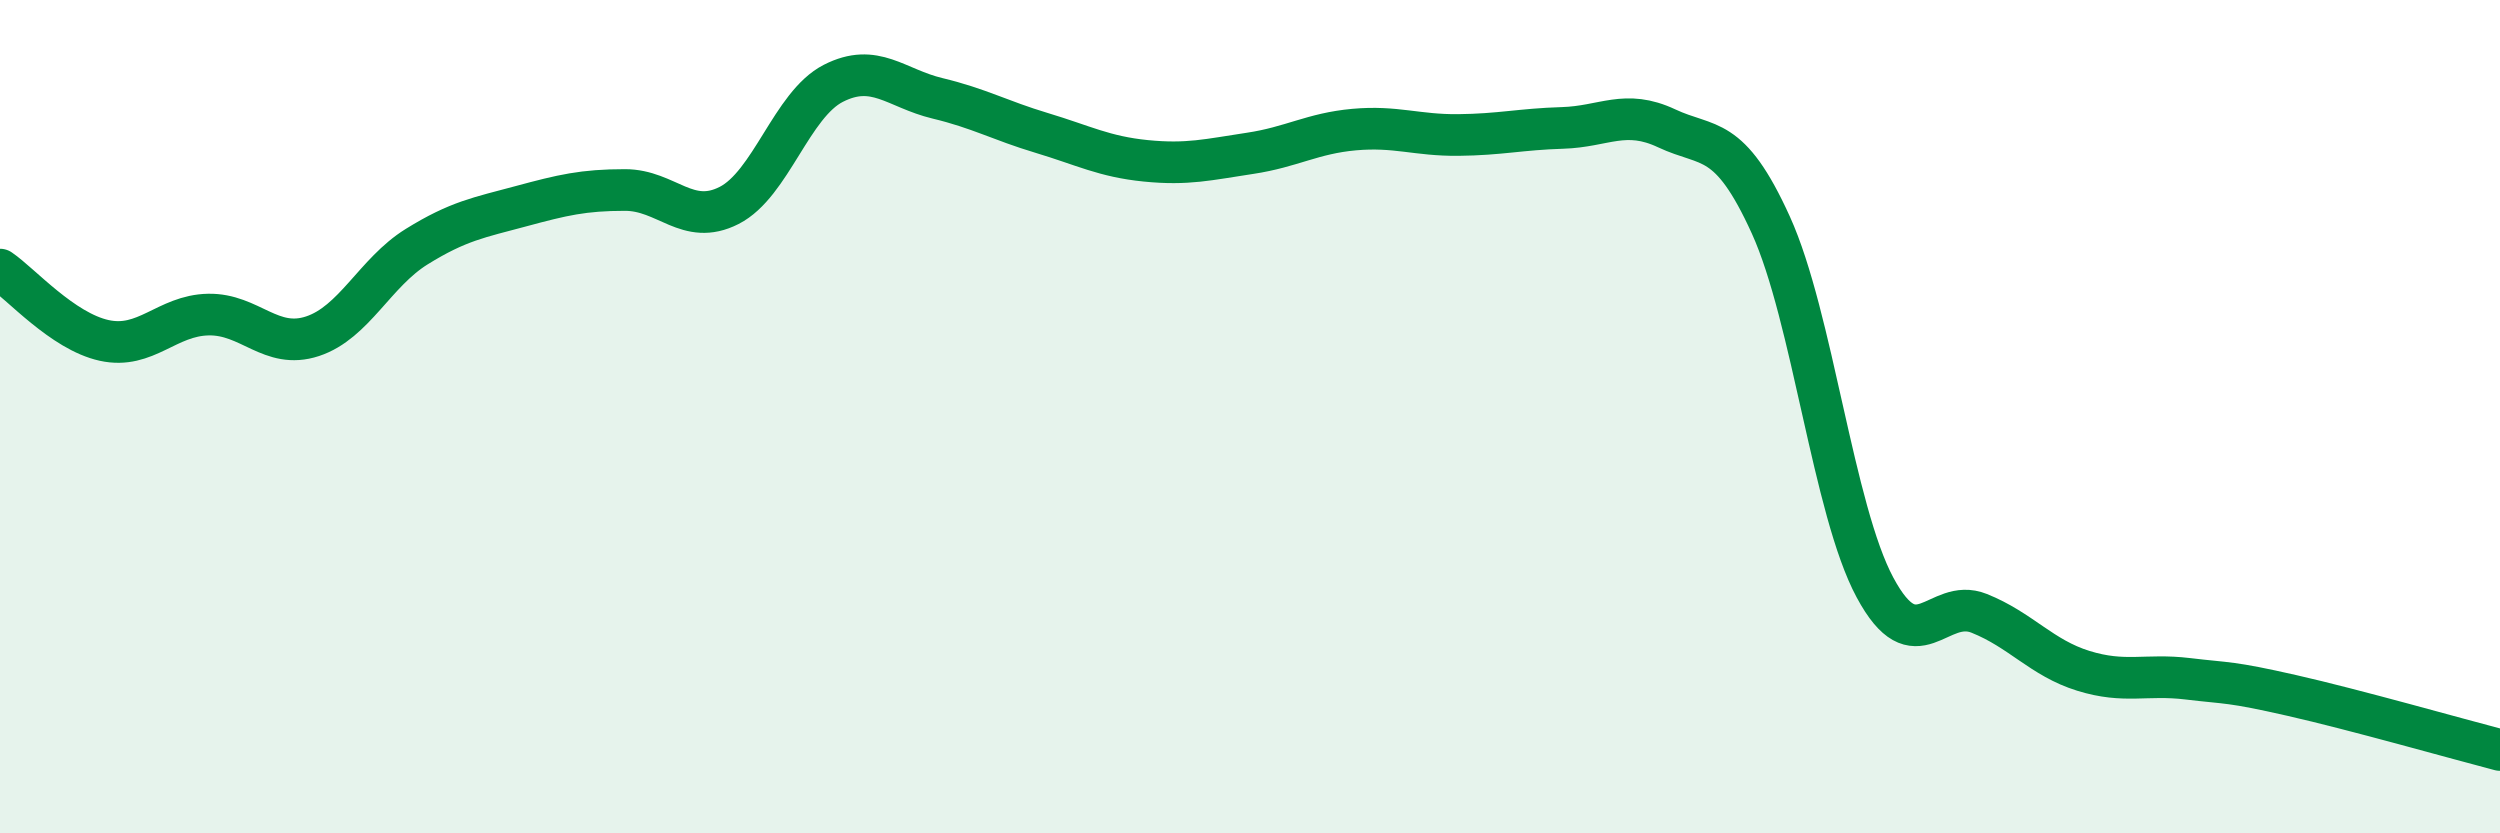
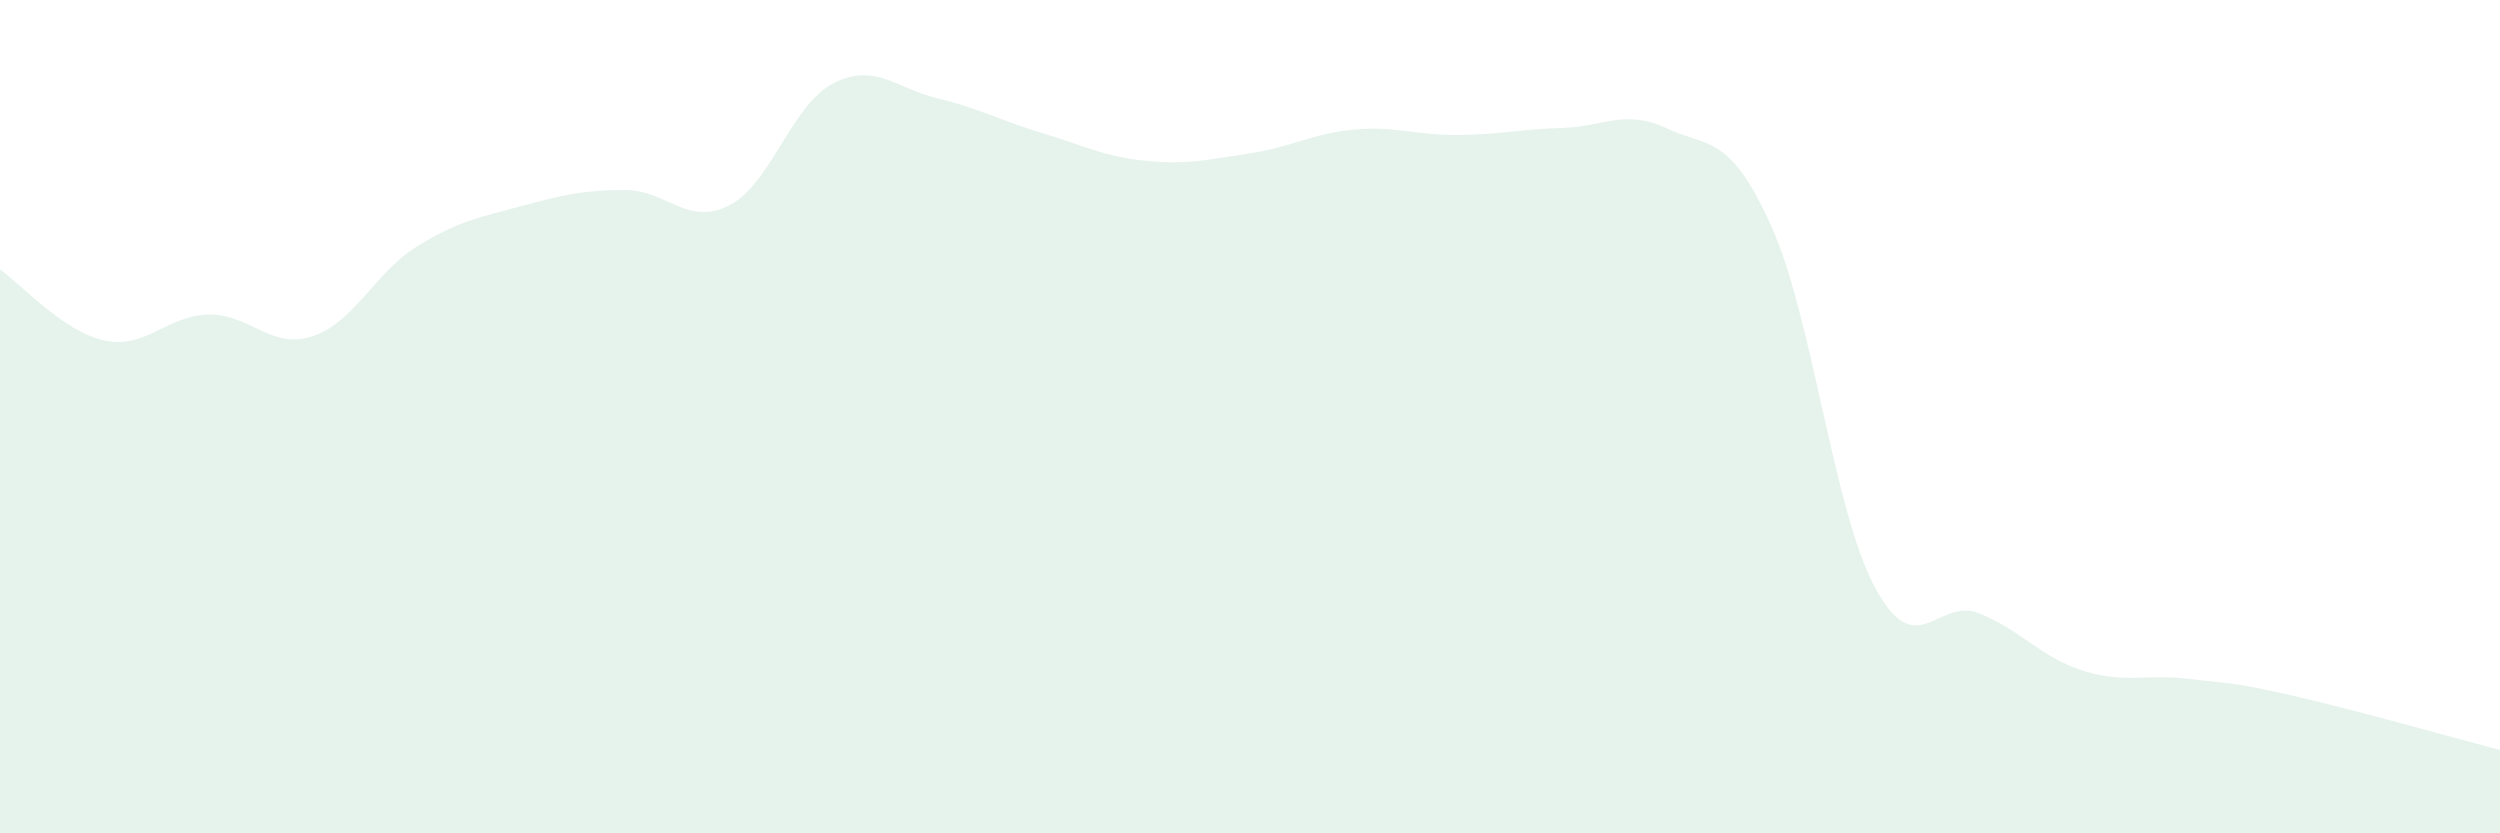
<svg xmlns="http://www.w3.org/2000/svg" width="60" height="20" viewBox="0 0 60 20">
  <path d="M 0,6.47 C 0.5,6.81 1.5,7.95 2.5,8.17 C 3.5,8.39 4,7.57 5,7.55 C 6,7.53 6.5,8.4 7.5,8.07 C 8.5,7.74 9,6.54 10,5.92 C 11,5.3 11.5,5.22 12.5,4.95 C 13.5,4.68 14,4.56 15,4.56 C 16,4.56 16.5,5.44 17.5,4.93 C 18.5,4.42 19,2.51 20,2 C 21,1.49 21.5,2.12 22.5,2.36 C 23.5,2.6 24,2.89 25,3.19 C 26,3.49 26.5,3.76 27.5,3.86 C 28.5,3.96 29,3.83 30,3.68 C 31,3.53 31.5,3.2 32.5,3.11 C 33.5,3.02 34,3.25 35,3.24 C 36,3.23 36.5,3.1 37.5,3.07 C 38.5,3.04 39,2.61 40,3.08 C 41,3.55 41.5,3.2 42.5,5.4 C 43.5,7.6 44,12.24 45,14.1 C 46,15.96 46.5,14.32 47.5,14.72 C 48.5,15.12 49,15.79 50,16.1 C 51,16.41 51.5,16.17 52.5,16.29 C 53.5,16.41 53.5,16.35 55,16.69 C 56.5,17.03 59,17.74 60,18L60 20L0 20Z" fill="#008740" opacity="0.1" stroke-linecap="round" stroke-linejoin="round" />
-   <path d="M 0,6.47 C 0.5,6.81 1.5,7.95 2.5,8.17 C 3.5,8.39 4,7.57 5,7.55 C 6,7.53 6.5,8.4 7.5,8.07 C 8.5,7.74 9,6.54 10,5.92 C 11,5.3 11.5,5.22 12.5,4.95 C 13.5,4.68 14,4.56 15,4.56 C 16,4.56 16.5,5.44 17.5,4.93 C 18.5,4.42 19,2.51 20,2 C 21,1.49 21.5,2.12 22.5,2.36 C 23.5,2.6 24,2.89 25,3.19 C 26,3.49 26.5,3.76 27.5,3.86 C 28.5,3.96 29,3.83 30,3.68 C 31,3.53 31.5,3.2 32.5,3.11 C 33.5,3.02 34,3.25 35,3.24 C 36,3.23 36.5,3.1 37.5,3.07 C 38.5,3.04 39,2.61 40,3.08 C 41,3.55 41.5,3.2 42.5,5.4 C 43.5,7.6 44,12.24 45,14.1 C 46,15.96 46.5,14.32 47.5,14.72 C 48.5,15.12 49,15.79 50,16.1 C 51,16.41 51.5,16.17 52.5,16.29 C 53.5,16.41 53.5,16.35 55,16.69 C 56.5,17.03 59,17.74 60,18" stroke="#008740" stroke-width="1" fill="none" stroke-linecap="round" stroke-linejoin="round" />
</svg>